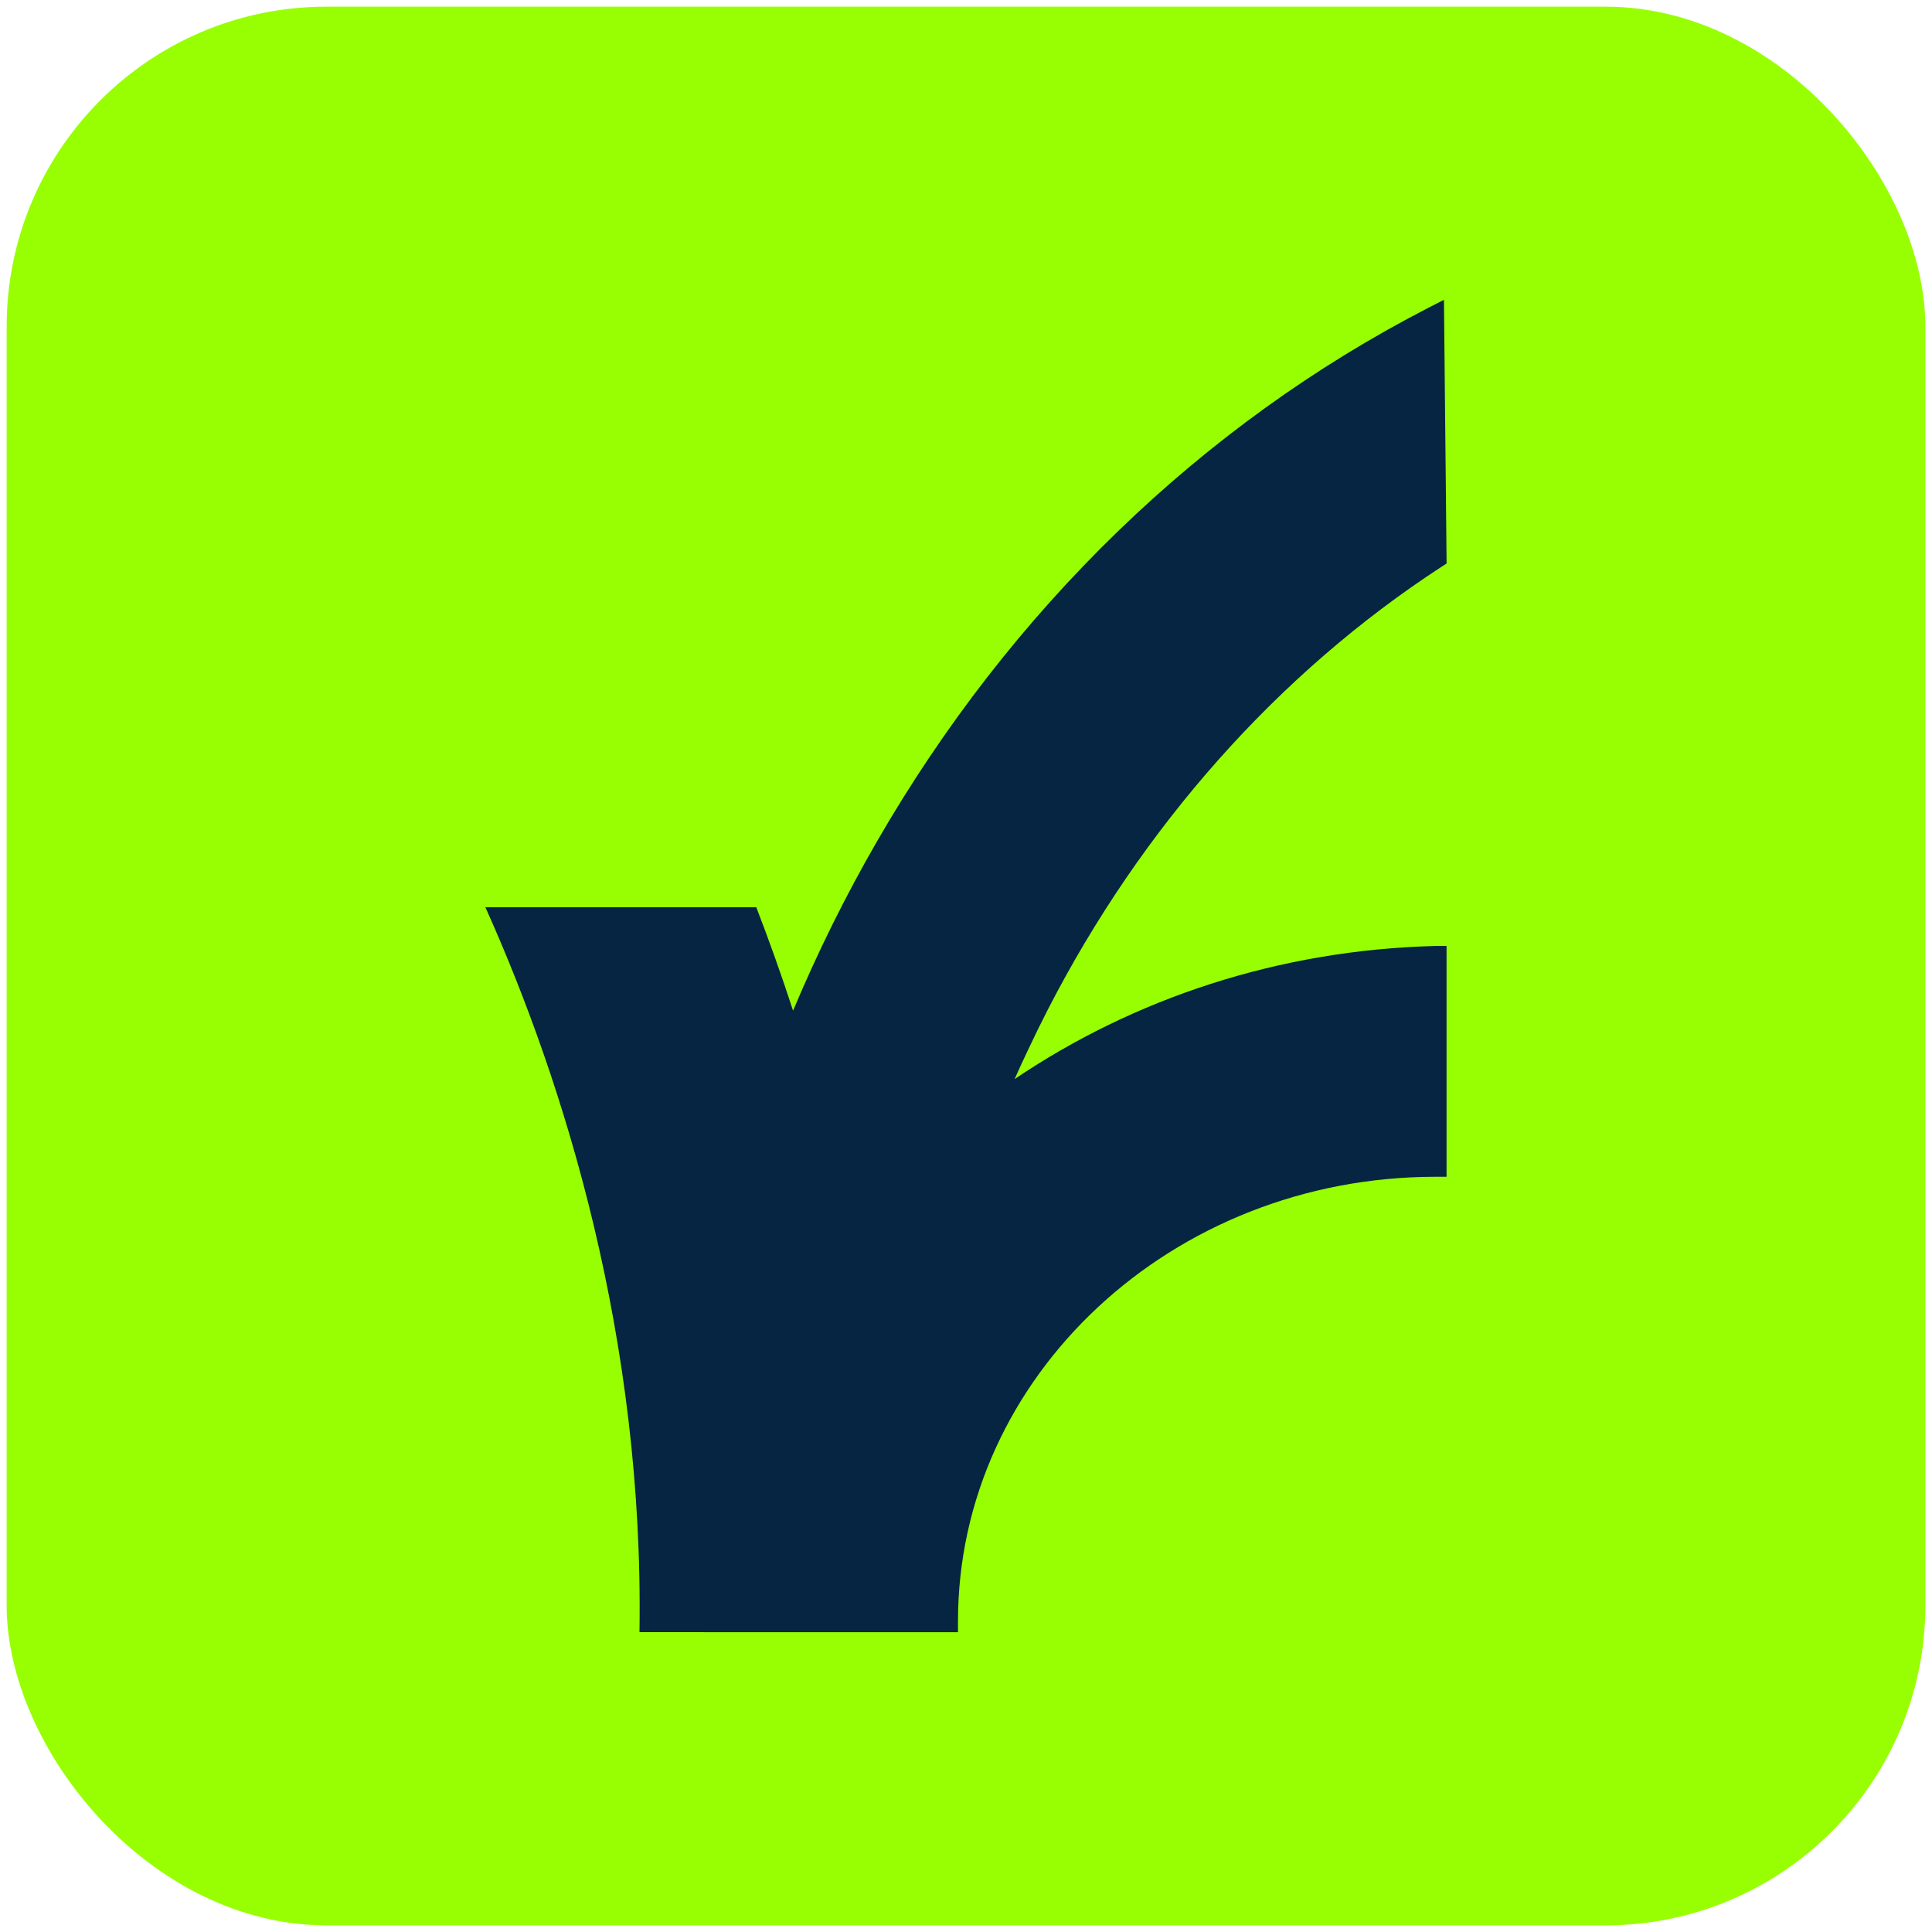
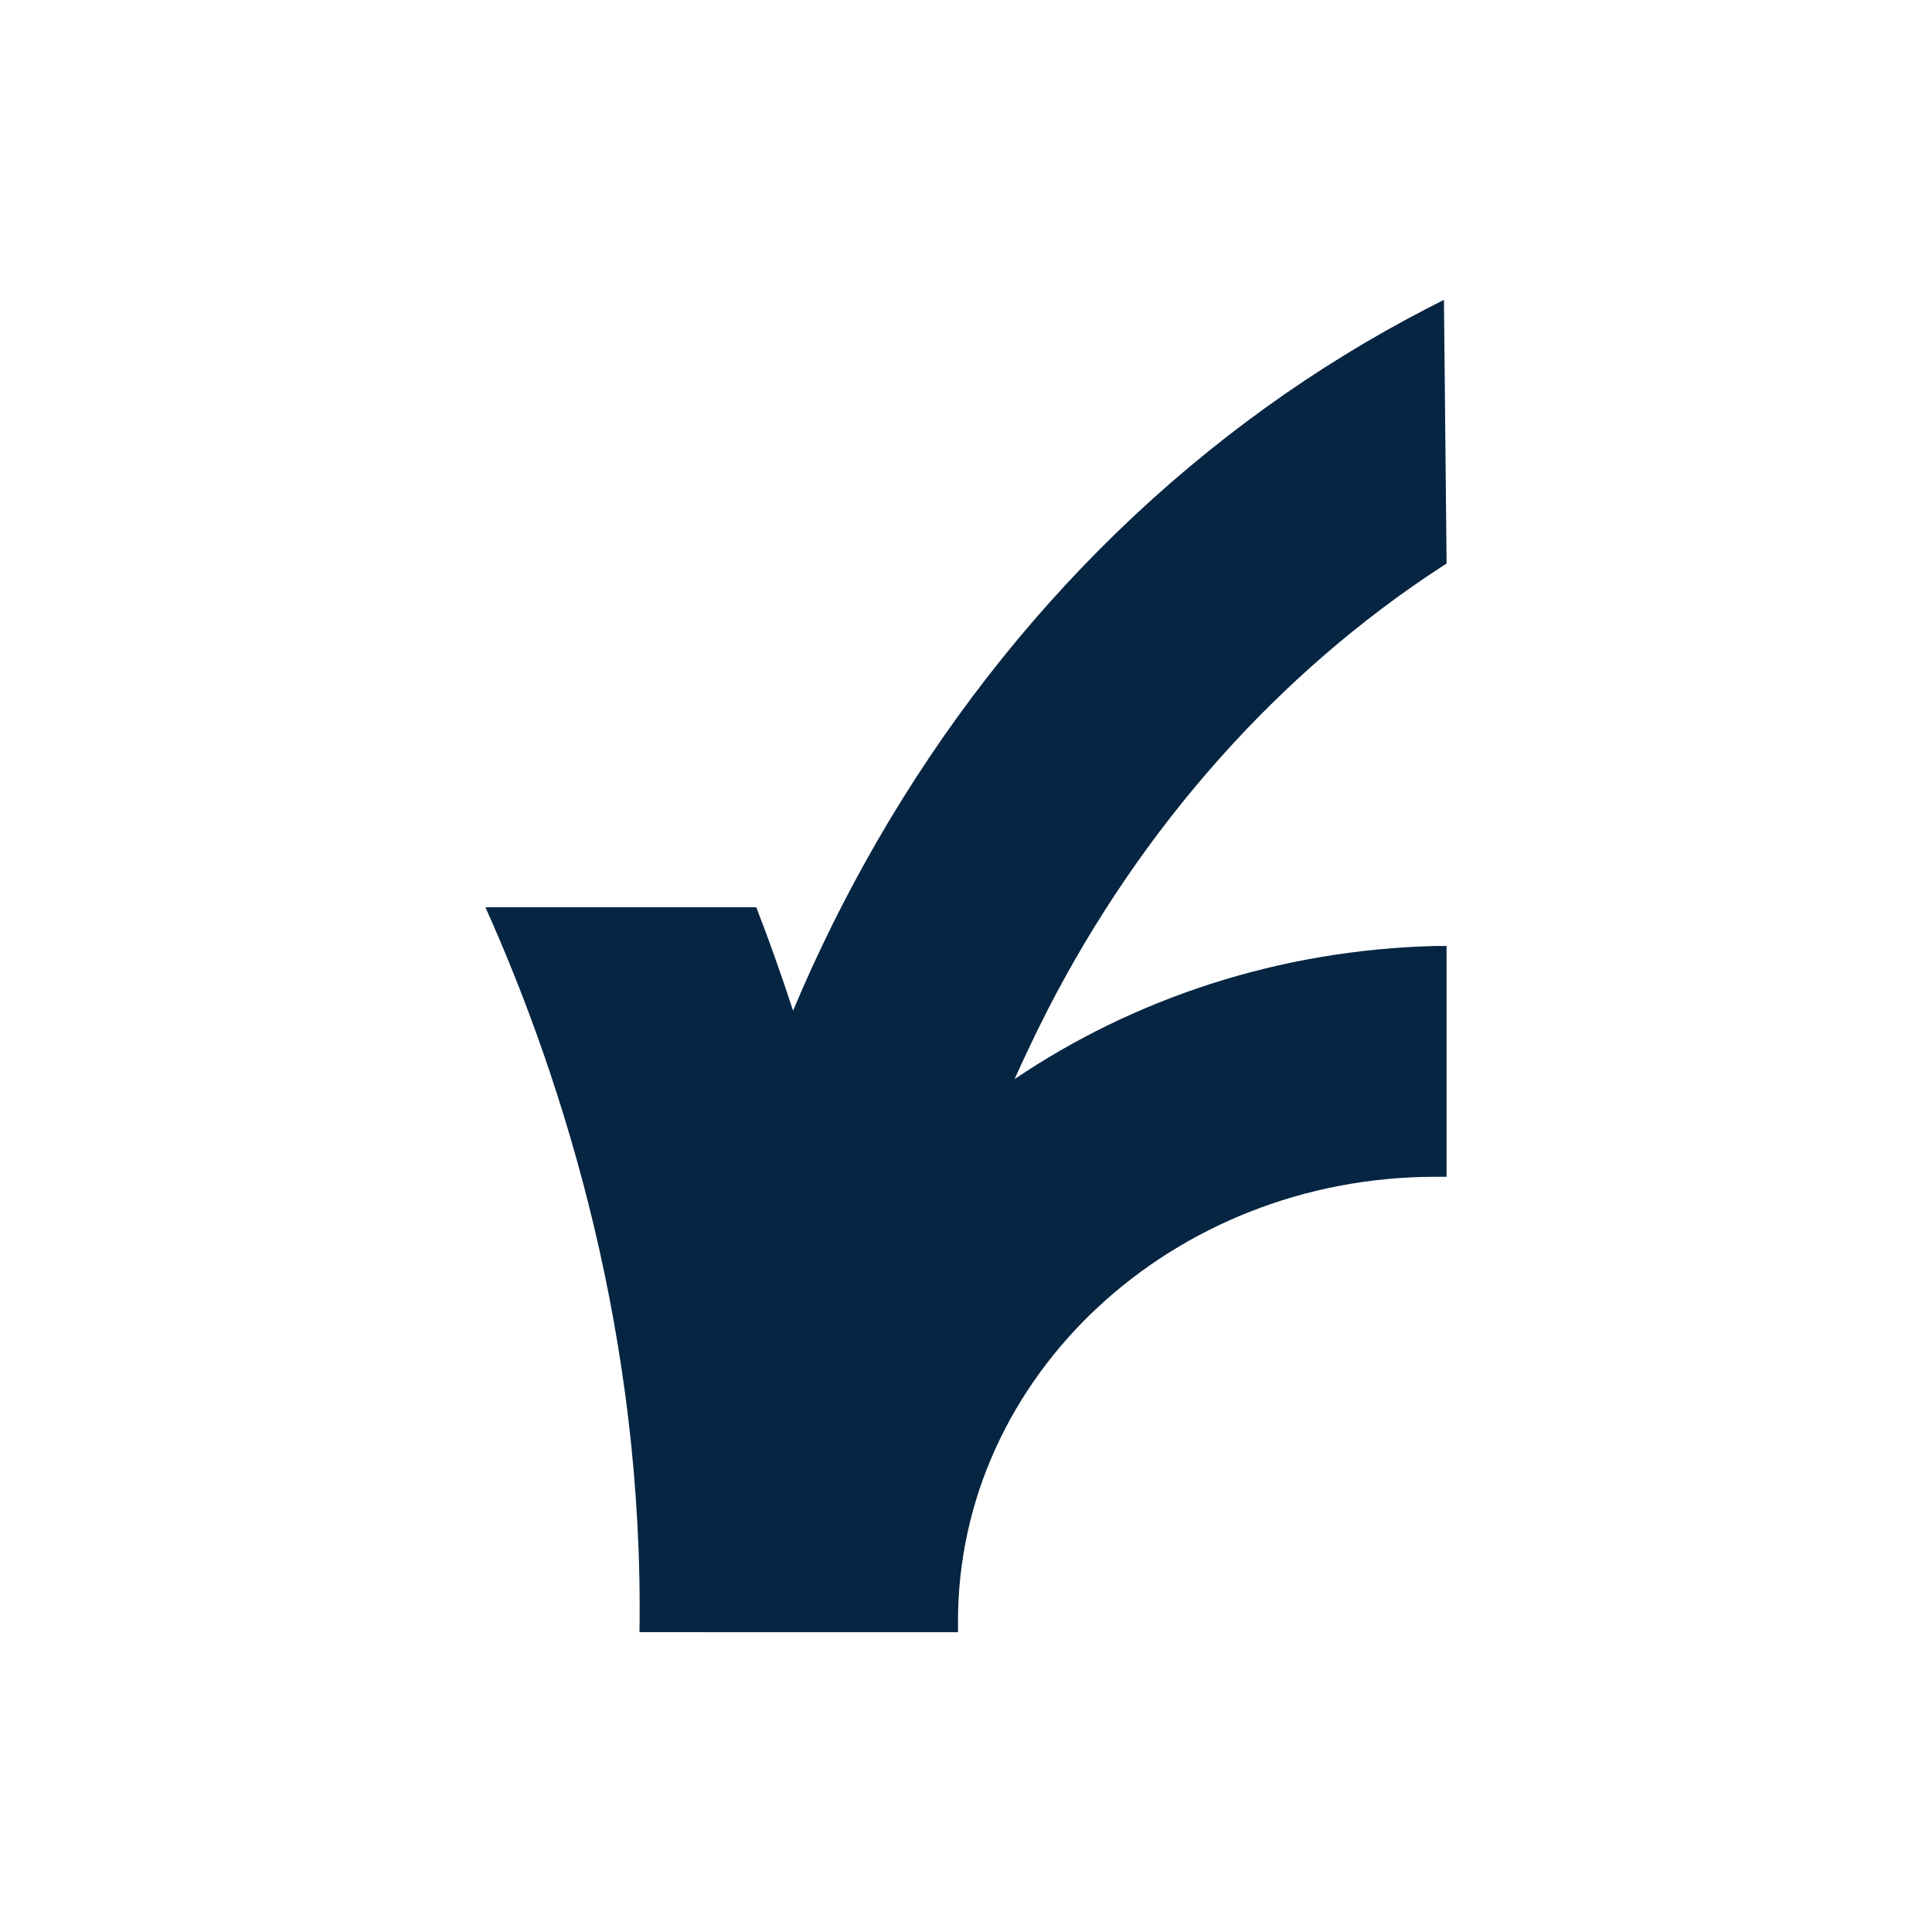
<svg xmlns="http://www.w3.org/2000/svg" width="145" height="145" viewBox="0 0 145 145" fill="none">
-   <rect x="0.5" y="0.5" width="144" height="144" rx="24" fill="#97FF02" />
  <path d="M77.095 78.928C77.589 77.874 78.101 76.825 78.632 75.79C85.716 62.017 95.937 50.517 108.19 42.537L108.569 42.29L108.371 22.5L107.181 23.112C90.175 31.876 75.865 45.733 65.799 63.184C63.445 67.266 61.35 71.498 59.521 75.853C58.641 73.148 57.714 70.559 56.761 68.092H36.431C42.385 81.351 48.336 100.506 47.994 122.497H52.802L52.802 122.5H71.899V121.675C71.899 103.282 87.98 88.319 107.741 88.319H108.566V70.997H107.736C95.96 71.291 85.071 74.956 76.147 80.99C76.455 80.299 76.771 79.611 77.095 78.928Z" fill="#052542" />
</svg>